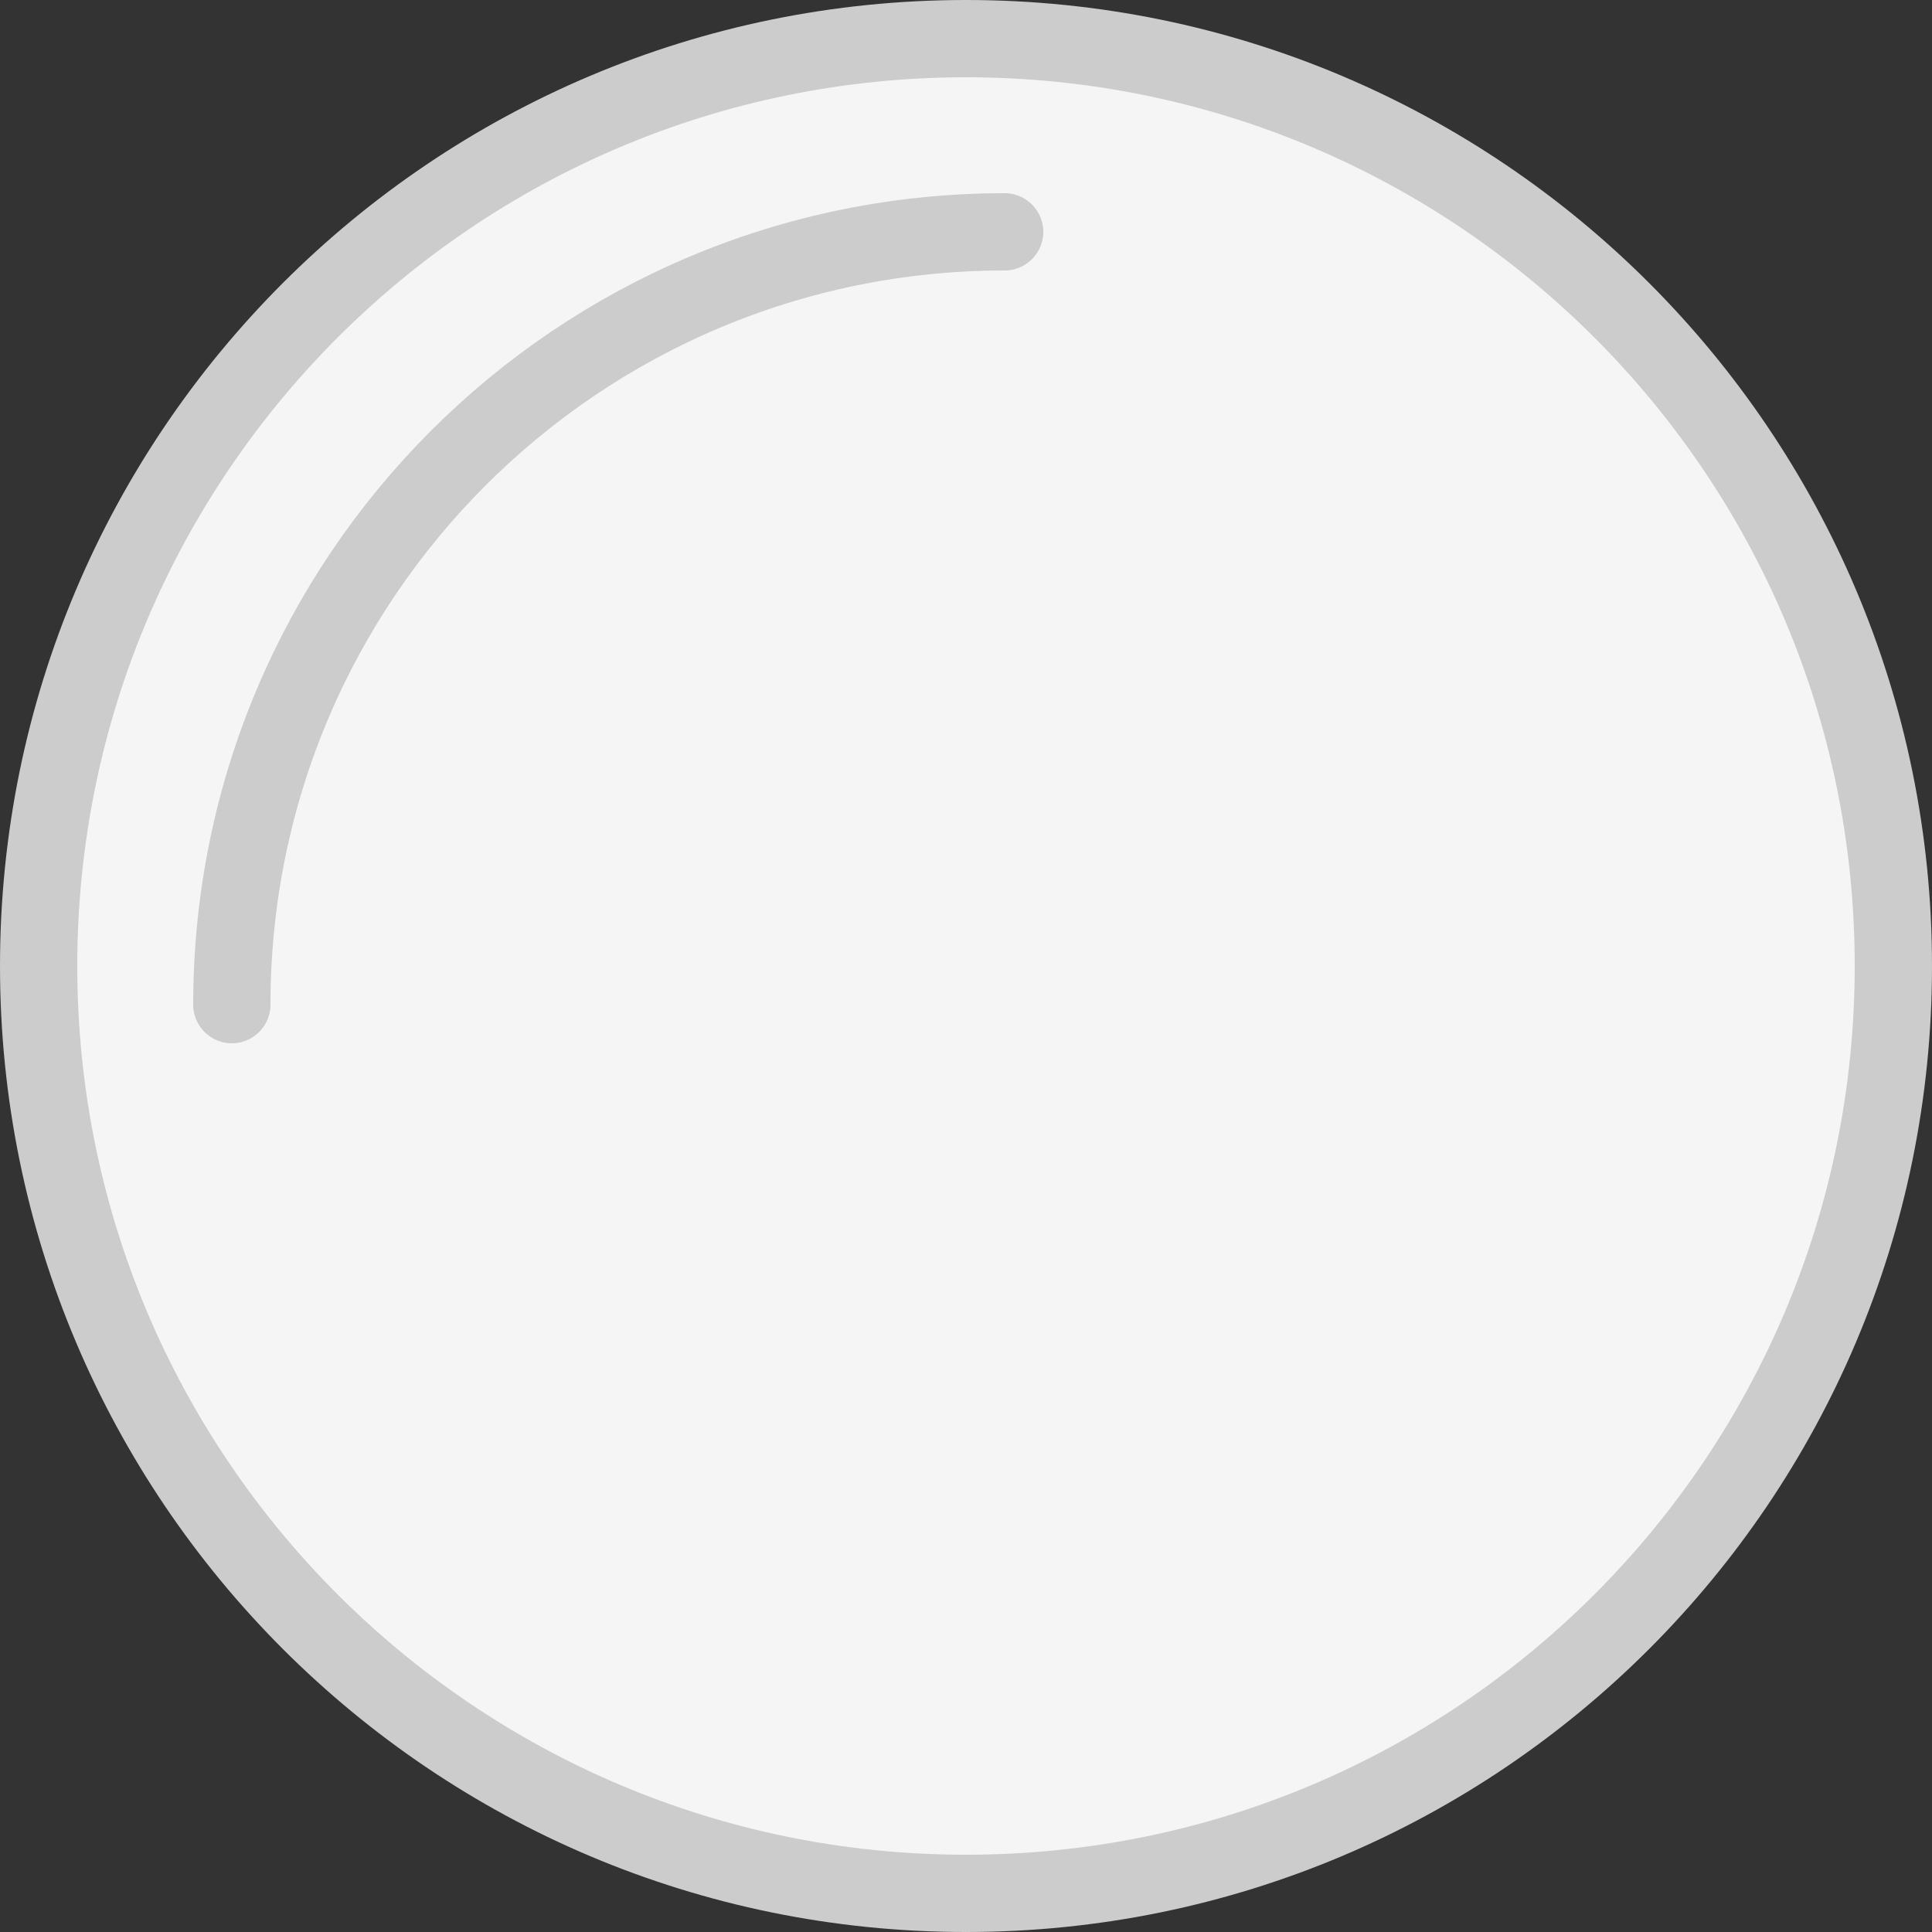
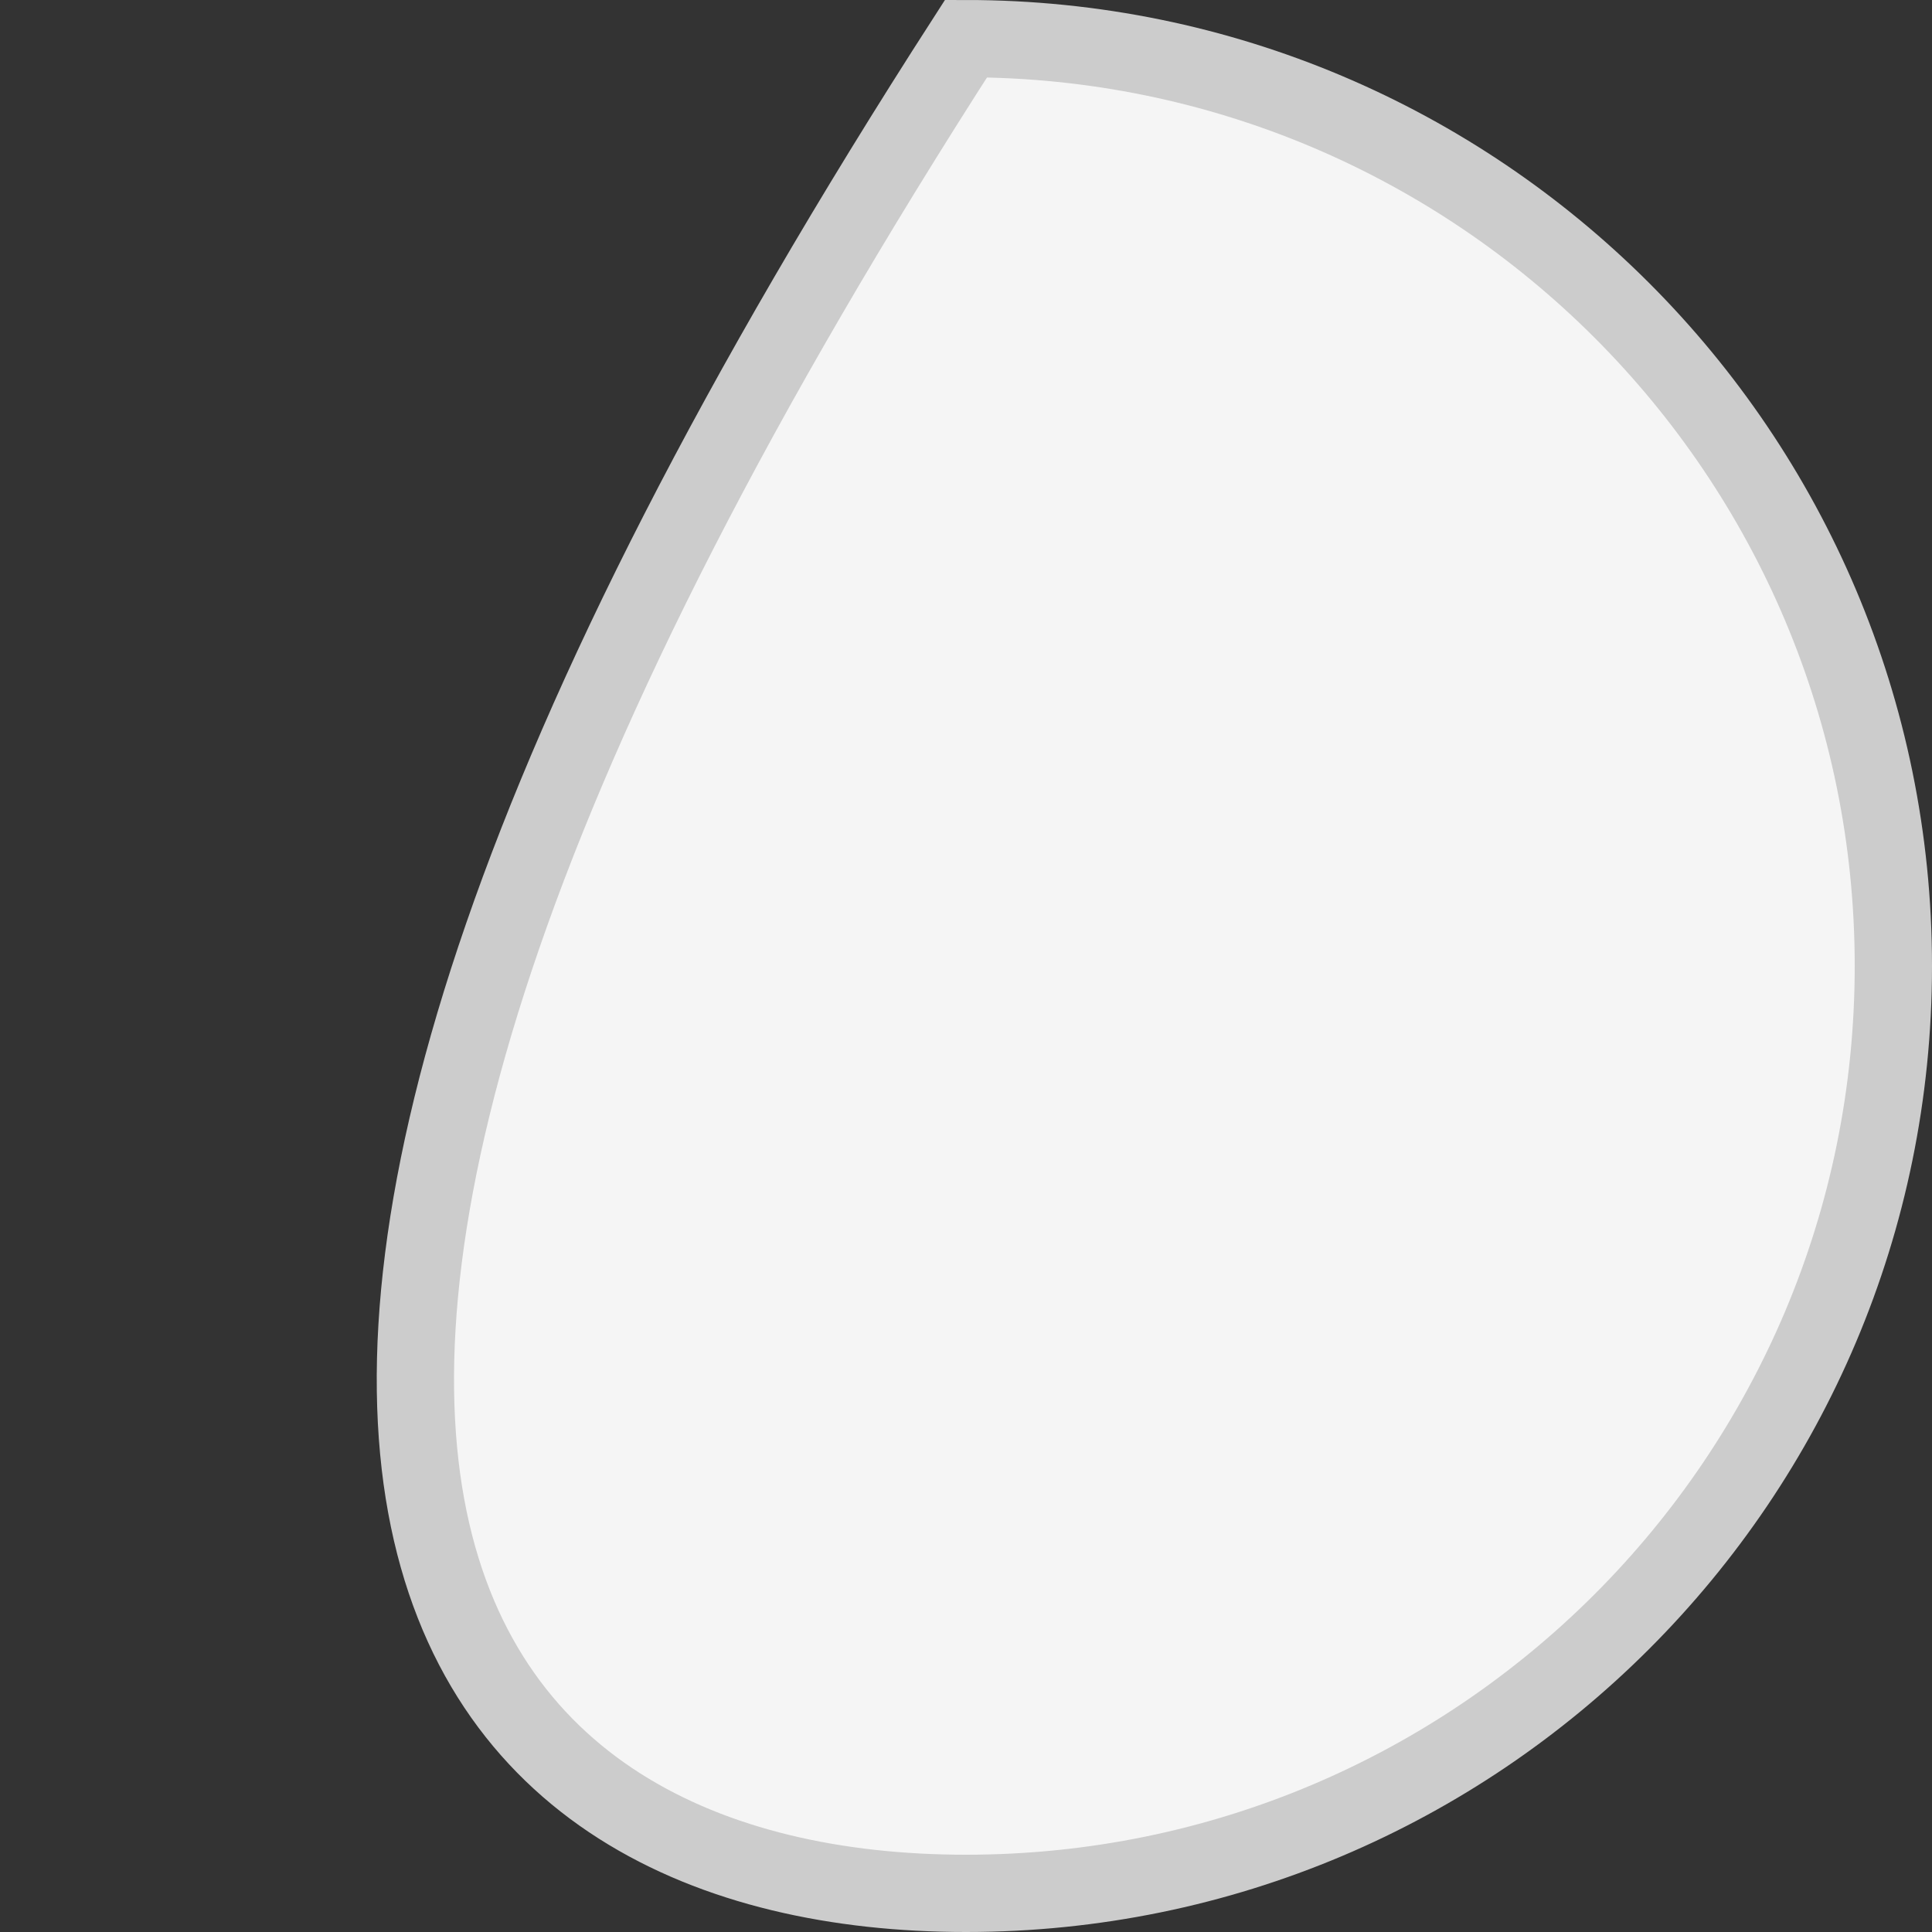
<svg xmlns="http://www.w3.org/2000/svg" width="50" height="50" viewBox="0 0 50 50" fill="none">
  <rect x="0" y="0" width="50" height="50" fill="#333333" stroke="none" />
  <g clip-path="url(#clip0_1867_533)">
-     <path d="M25 49C38.255 49 49 38.255 49 25C49 11.745 38.255 1 25 1C11.745 1 1 11.745 1 25C1 38.255 11.745 49 25 49Z" fill="#F5F5F5" stroke="#CCCCCC" stroke-width="2" />
-     <path d="M6 26C6 14.954 14.954 6 26 6" stroke="#CCCCCC" stroke-width="2" stroke-linecap="round" />
+     <path d="M25 49C38.255 49 49 38.255 49 25C49 11.745 38.255 1 25 1C1 38.255 11.745 49 25 49Z" fill="#F5F5F5" stroke="#CCCCCC" stroke-width="2" />
  </g>
  <defs>
    <clipPath id="clip0_1867_533">
      <rect width="50" height="50" fill="white" />
    </clipPath>
  </defs>
</svg>